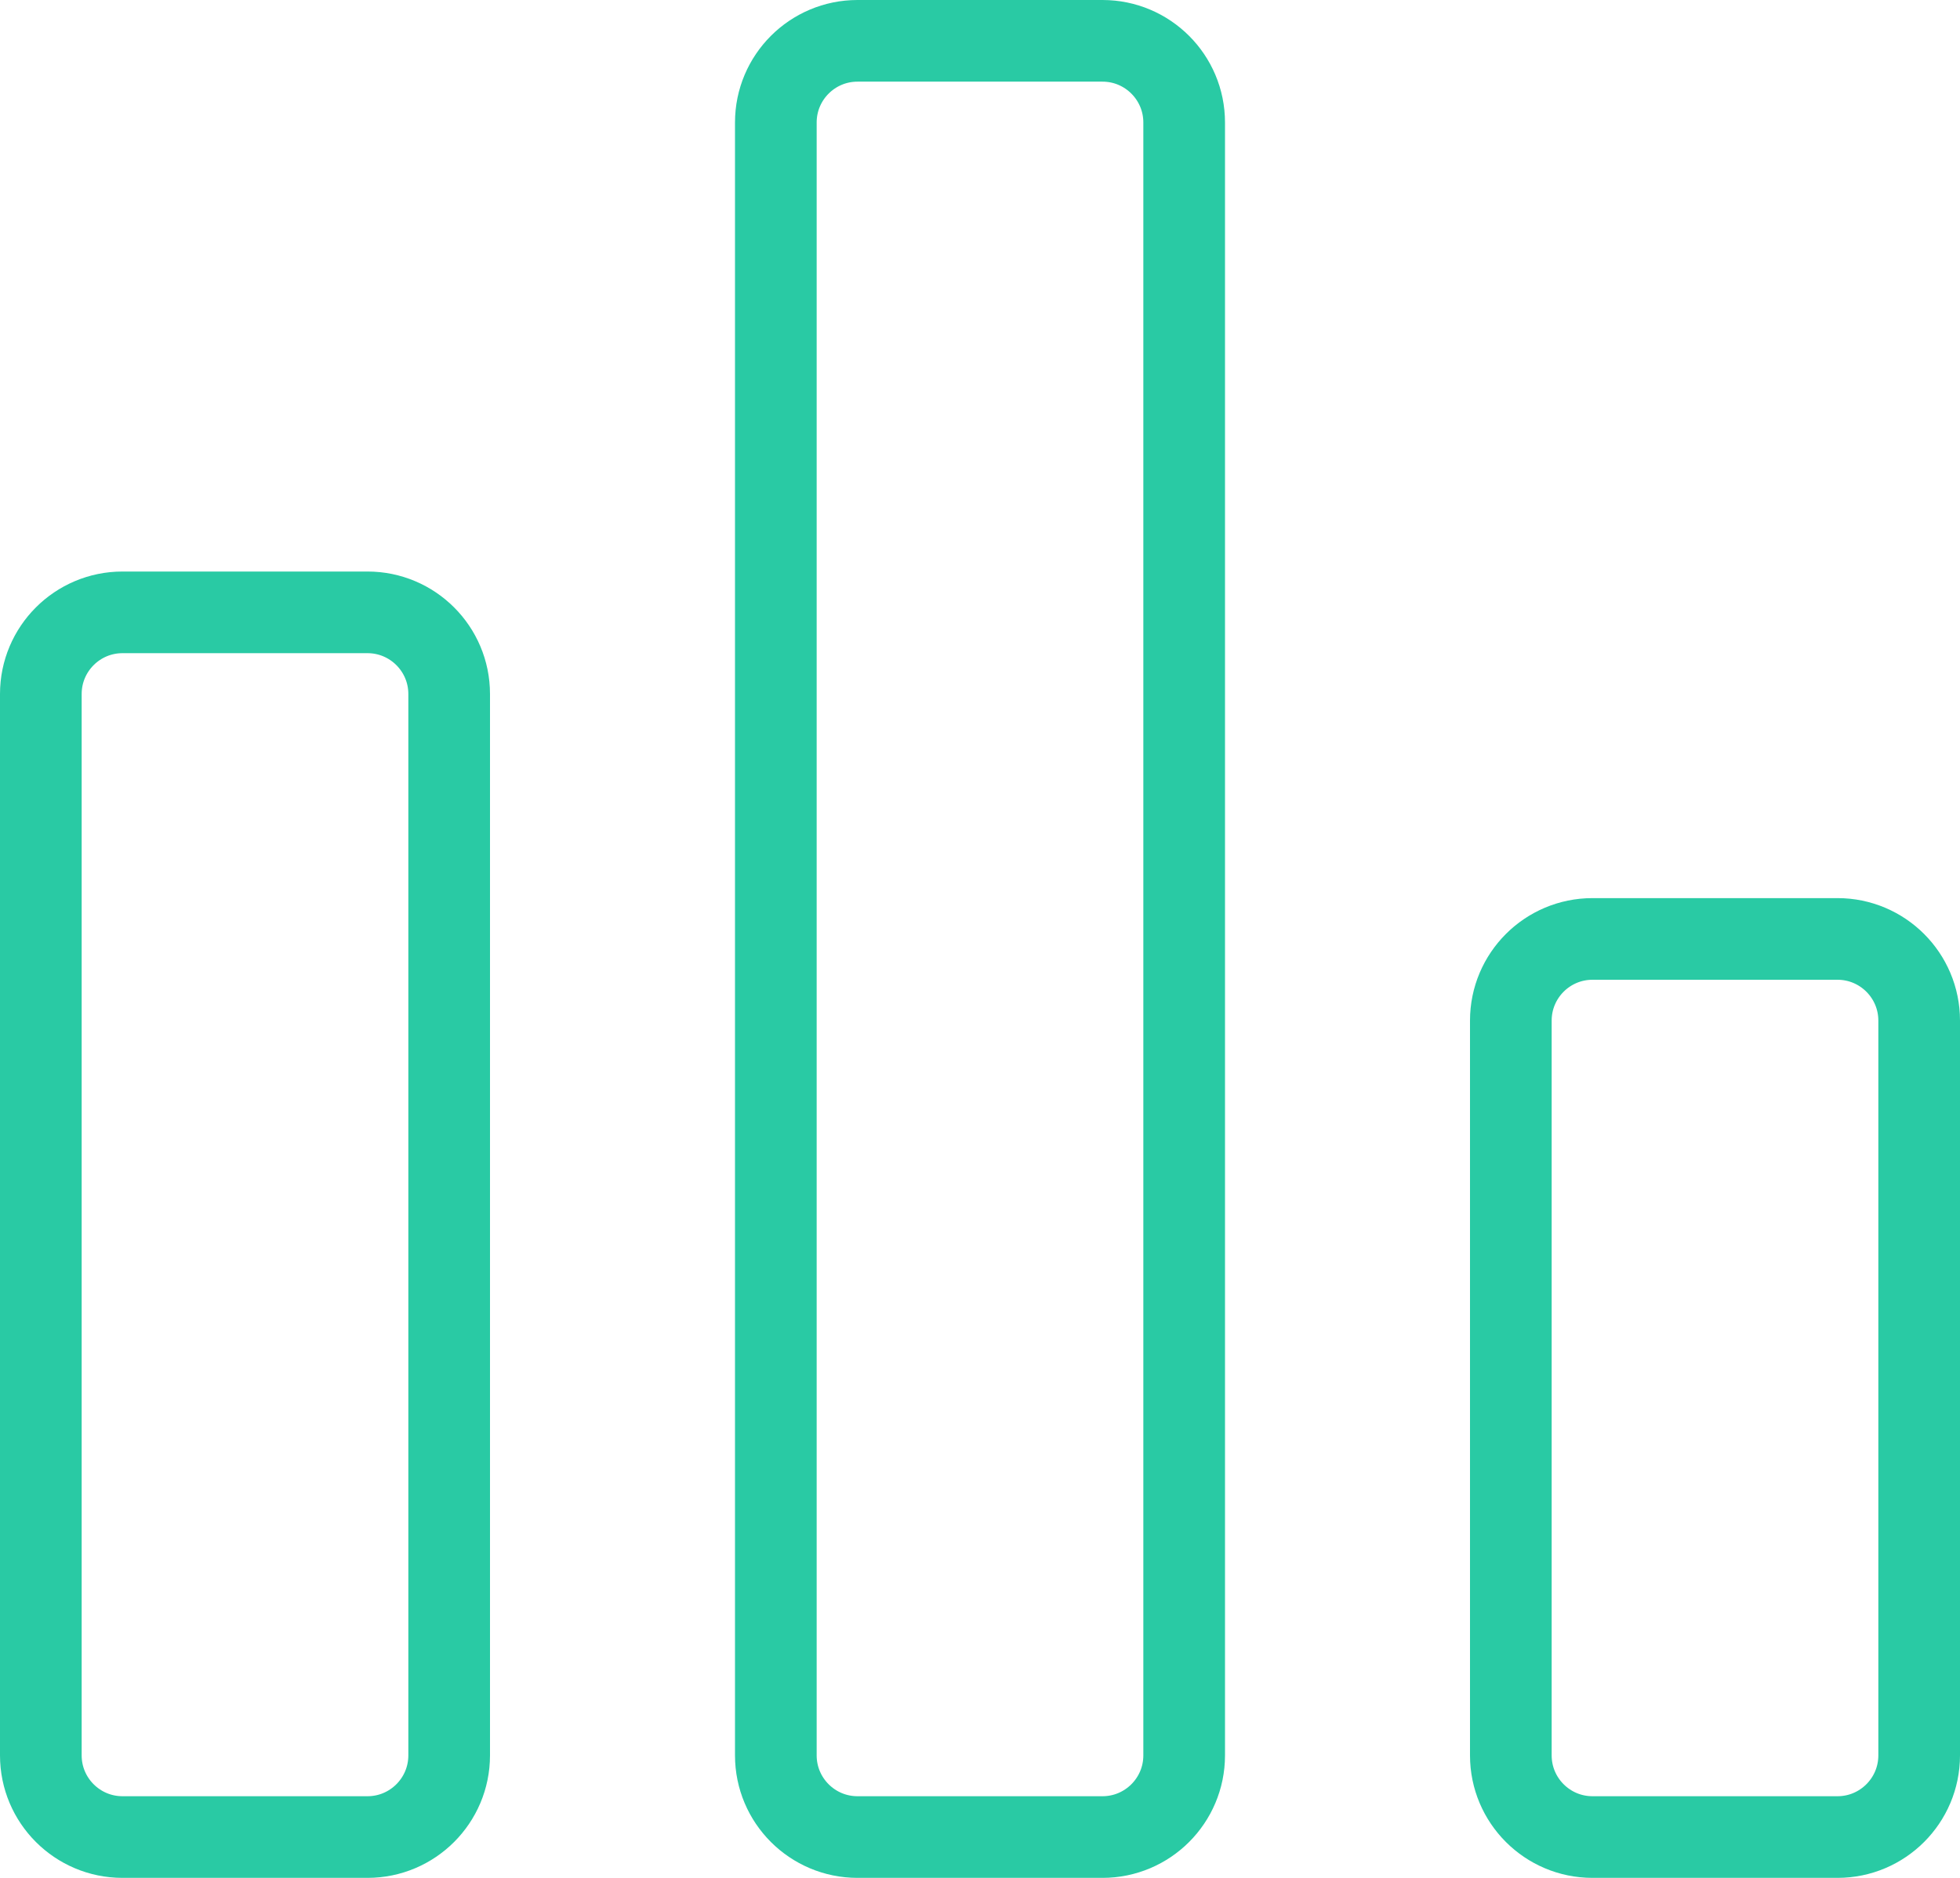
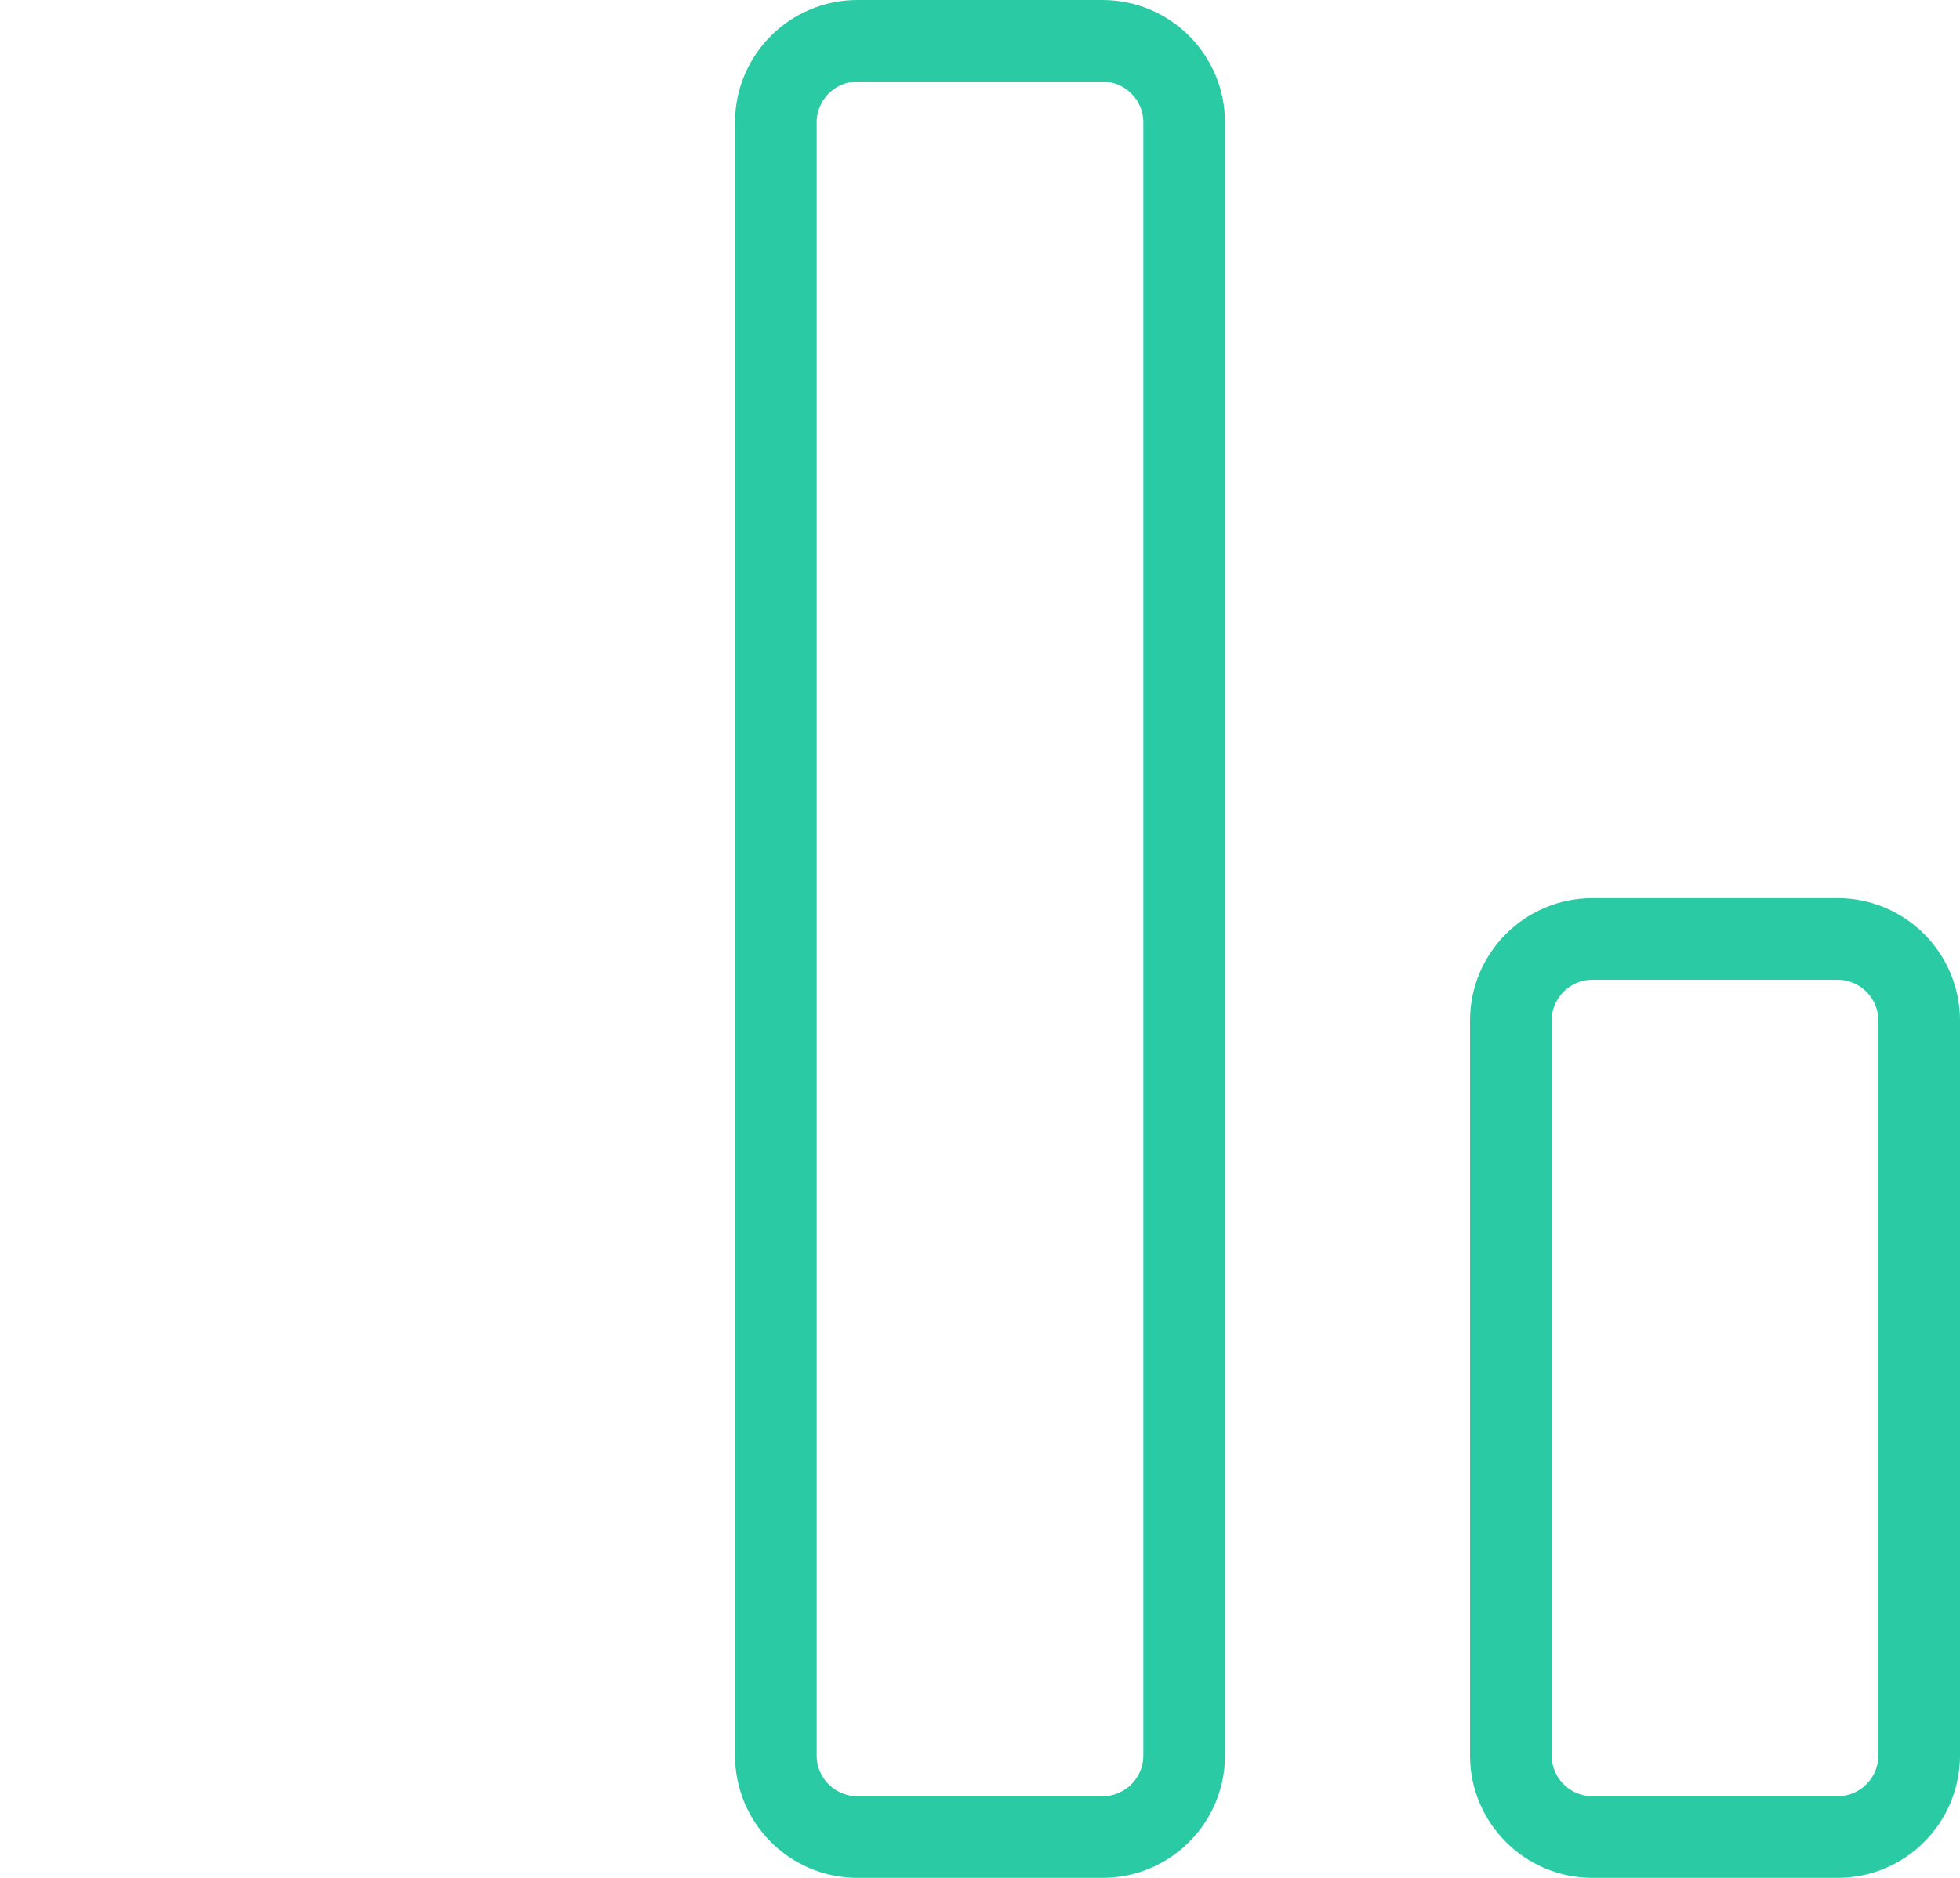
<svg xmlns="http://www.w3.org/2000/svg" width="24" height="23" viewBox="0 0 24 23" fill="none">
-   <path d="M4.5 7.5H1.5C0.948 7.5 0.5 7.948 0.5 8.5V21.5C0.5 22.052 0.948 22.5 1.5 22.5H4.5C5.052 22.5 5.5 22.052 5.5 21.5V8.5C5.5 7.948 5.052 7.5 4.5 7.5Z" stroke="#29CAA4" stroke-linecap="round" stroke-linejoin="round" />
  <path d="M13.5 0.5H10.5C9.948 0.5 9.5 0.948 9.5 1.5V21.5C9.5 22.052 9.948 22.5 10.5 22.5H13.5C14.052 22.5 14.5 22.052 14.5 21.5V1.5C14.5 0.948 14.052 0.5 13.5 0.5Z" stroke="#29CAA4" stroke-linecap="round" stroke-linejoin="round" />
  <path d="M22.5 11.5H19.5C18.948 11.5 18.5 11.948 18.5 12.5V21.5C18.5 22.052 18.948 22.5 19.5 22.5H22.5C23.052 22.5 23.5 22.052 23.5 21.5V12.5C23.5 11.948 23.052 11.5 22.5 11.5Z" stroke="#29CAA4" stroke-linecap="round" stroke-linejoin="round" />
</svg>